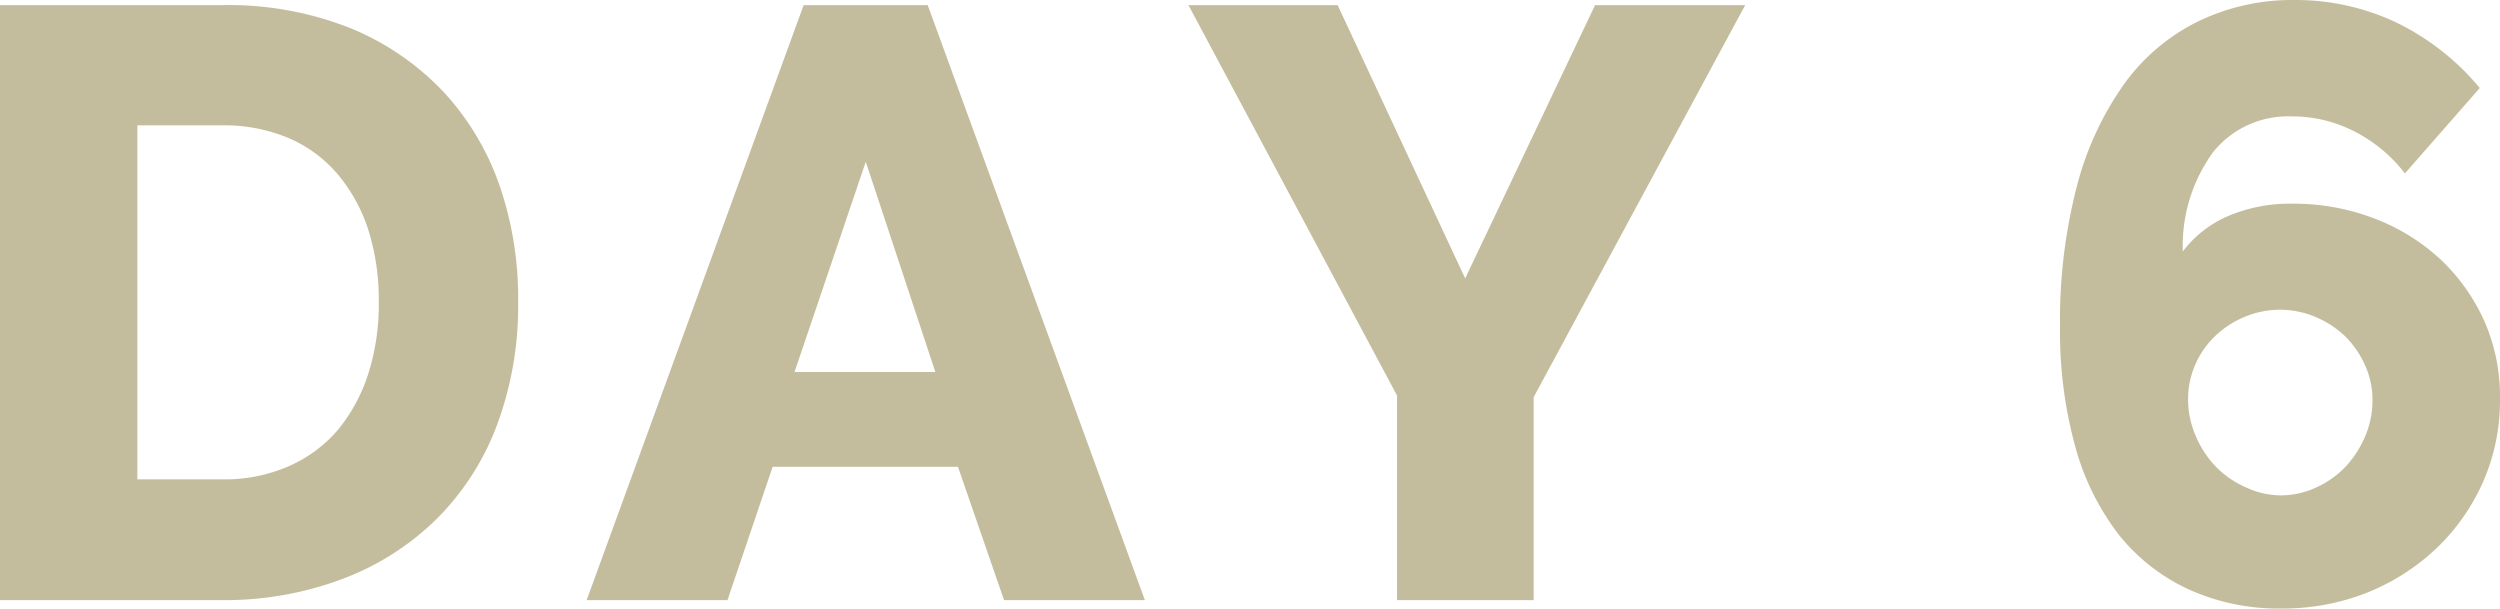
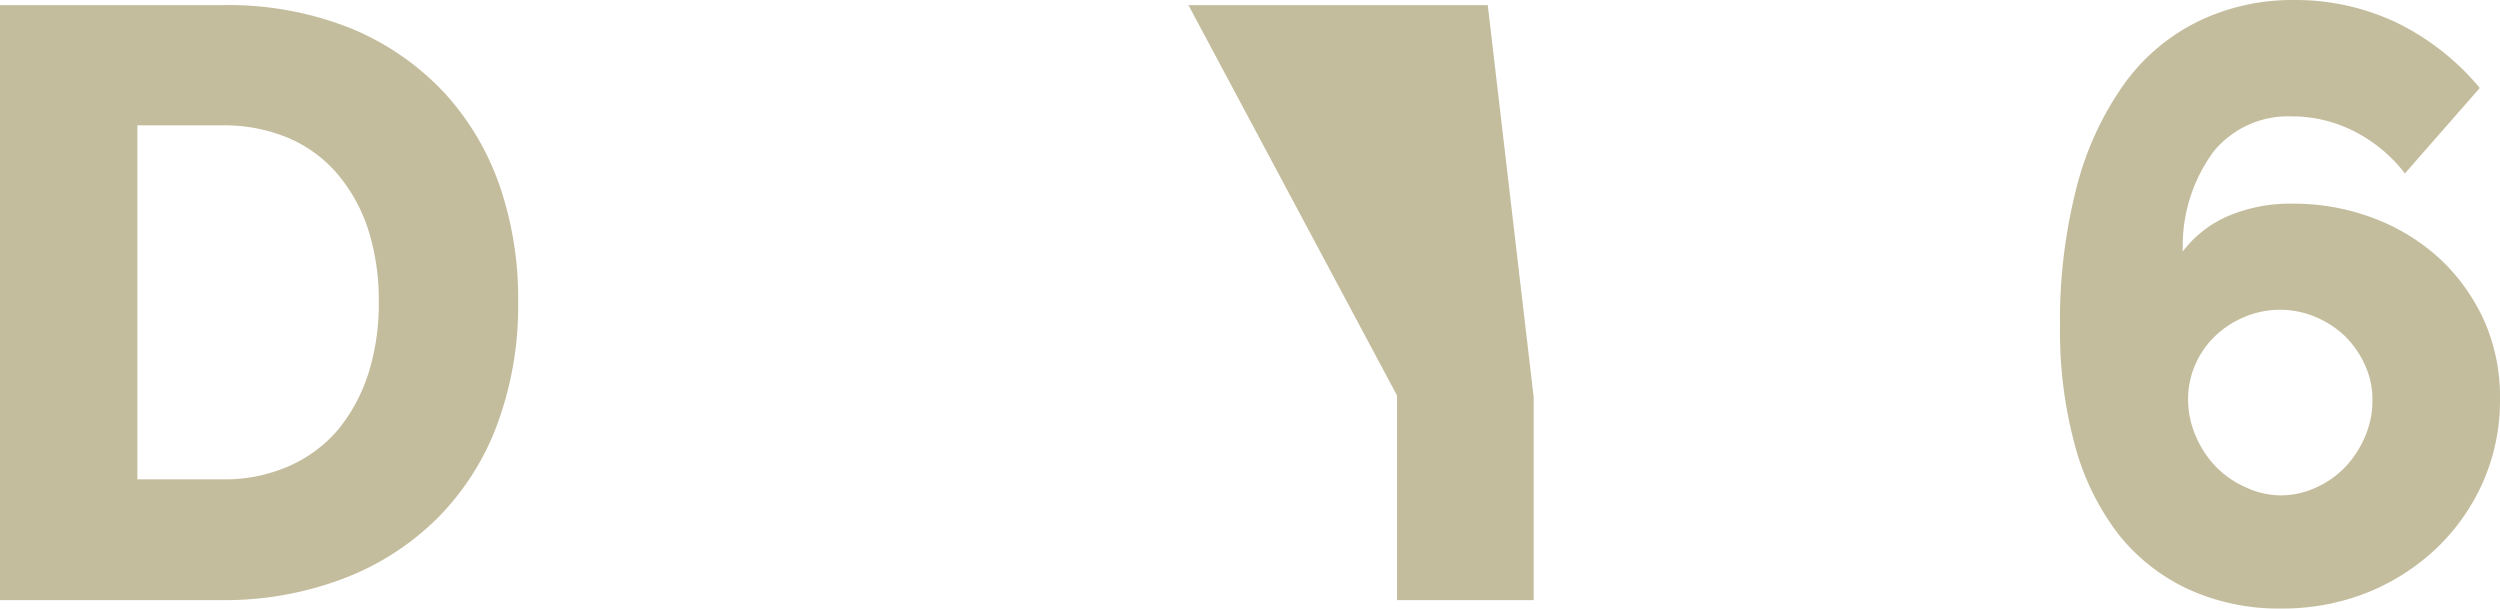
<svg xmlns="http://www.w3.org/2000/svg" viewBox="0 0 137.22 33.4">
  <g id="レイヤー_2" data-name="レイヤー 2">
    <g id="coordinate">
      <path d="M0,32.94V.28H12.19a18.15,18.15,0,0,1,7.08,1.28,14.67,14.67,0,0,1,5.09,3.5,14.63,14.63,0,0,1,3.08,5.18,19,19,0,0,1,1,6.32,18.73,18.73,0,0,1-1.15,6.74A14.38,14.38,0,0,1,24,28.45a14.72,14.72,0,0,1-5.16,3.31,18.35,18.35,0,0,1-6.69,1.18ZM20.79,16.56a12.78,12.78,0,0,0-.57-3.93,9.07,9.07,0,0,0-1.68-3.06,7.3,7.3,0,0,0-2.72-2,9.11,9.11,0,0,0-3.63-.69H7.54V26.31h4.65a8.76,8.76,0,0,0,3.68-.73,7.51,7.51,0,0,0,2.69-2,9.4,9.4,0,0,0,1.66-3.08A12.65,12.65,0,0,0,20.79,16.56Z" style="fill:#c4bd9d" />
-       <path d="M44.11.28h6.81L62.84,32.94H55.11l-2.53-7.32H42.41l-2.48,7.32H32.2Zm7.23,20.14L47.52,8.88,43.61,20.42Z" style="fill:#c4bd9d" />
-       <path d="M73.42.28l7,15,7.13-15h8.24L84.18,21.8V32.94h-7.5V21.71L65.23.28Z" style="fill:#c4bd9d" />
+       <path d="M73.42.28h8.24L84.18,21.8V32.94h-7.5V21.71L65.23.28Z" style="fill:#c4bd9d" />
      <path d="M137.22,21.94a11.1,11.1,0,0,1-.92,4.49,11.46,11.46,0,0,1-2.53,3.63A12.07,12.07,0,0,1,130,32.5a12.57,12.57,0,0,1-4.79.9,11.92,11.92,0,0,1-5.1-1.06,10.55,10.55,0,0,1-3.82-3,13.93,13.93,0,0,1-2.39-4.85,23.81,23.81,0,0,1-.83-6.56,29.32,29.32,0,0,1,.9-7.61,17.09,17.09,0,0,1,2.55-5.61,10.94,10.94,0,0,1,4-3.47A11.82,11.82,0,0,1,125.9,0a12.93,12.93,0,0,1,5.64,1.24,13.76,13.76,0,0,1,4.57,3.59L132,9.52a8.14,8.14,0,0,0-2.76-2.3,7.44,7.44,0,0,0-3.45-.83,5.27,5.27,0,0,0-4.3,1.94,8.74,8.74,0,0,0-1.68,5.47,6.16,6.16,0,0,1,2.46-1.93,8.68,8.68,0,0,1,3.57-.69,12.28,12.28,0,0,1,4.53.83A11.13,11.13,0,0,1,134,14.28a10.66,10.66,0,0,1,2.39,3.41A10.33,10.33,0,0,1,137.22,21.94Zm-12.06,5.25a4.64,4.64,0,0,0,1.94-.42,5.18,5.18,0,0,0,1.61-1.12,5.69,5.69,0,0,0,1.1-1.68,5,5,0,0,0,.41-2,4.59,4.59,0,0,0-.41-1.93,5.26,5.26,0,0,0-1.1-1.59,5.34,5.34,0,0,0-1.61-1.05,5,5,0,0,0-3.91,0,5.21,5.21,0,0,0-1.61,1.05A4.87,4.87,0,0,0,120.5,20a4.73,4.73,0,0,0-.4,1.93,5.06,5.06,0,0,0,.42,2,5.5,5.5,0,0,0,1.1,1.68,5.18,5.18,0,0,0,1.61,1.12A4.63,4.63,0,0,0,125.16,27.19Z" style="fill:#c4bd9d" />
    </g>
  </g>
</svg>